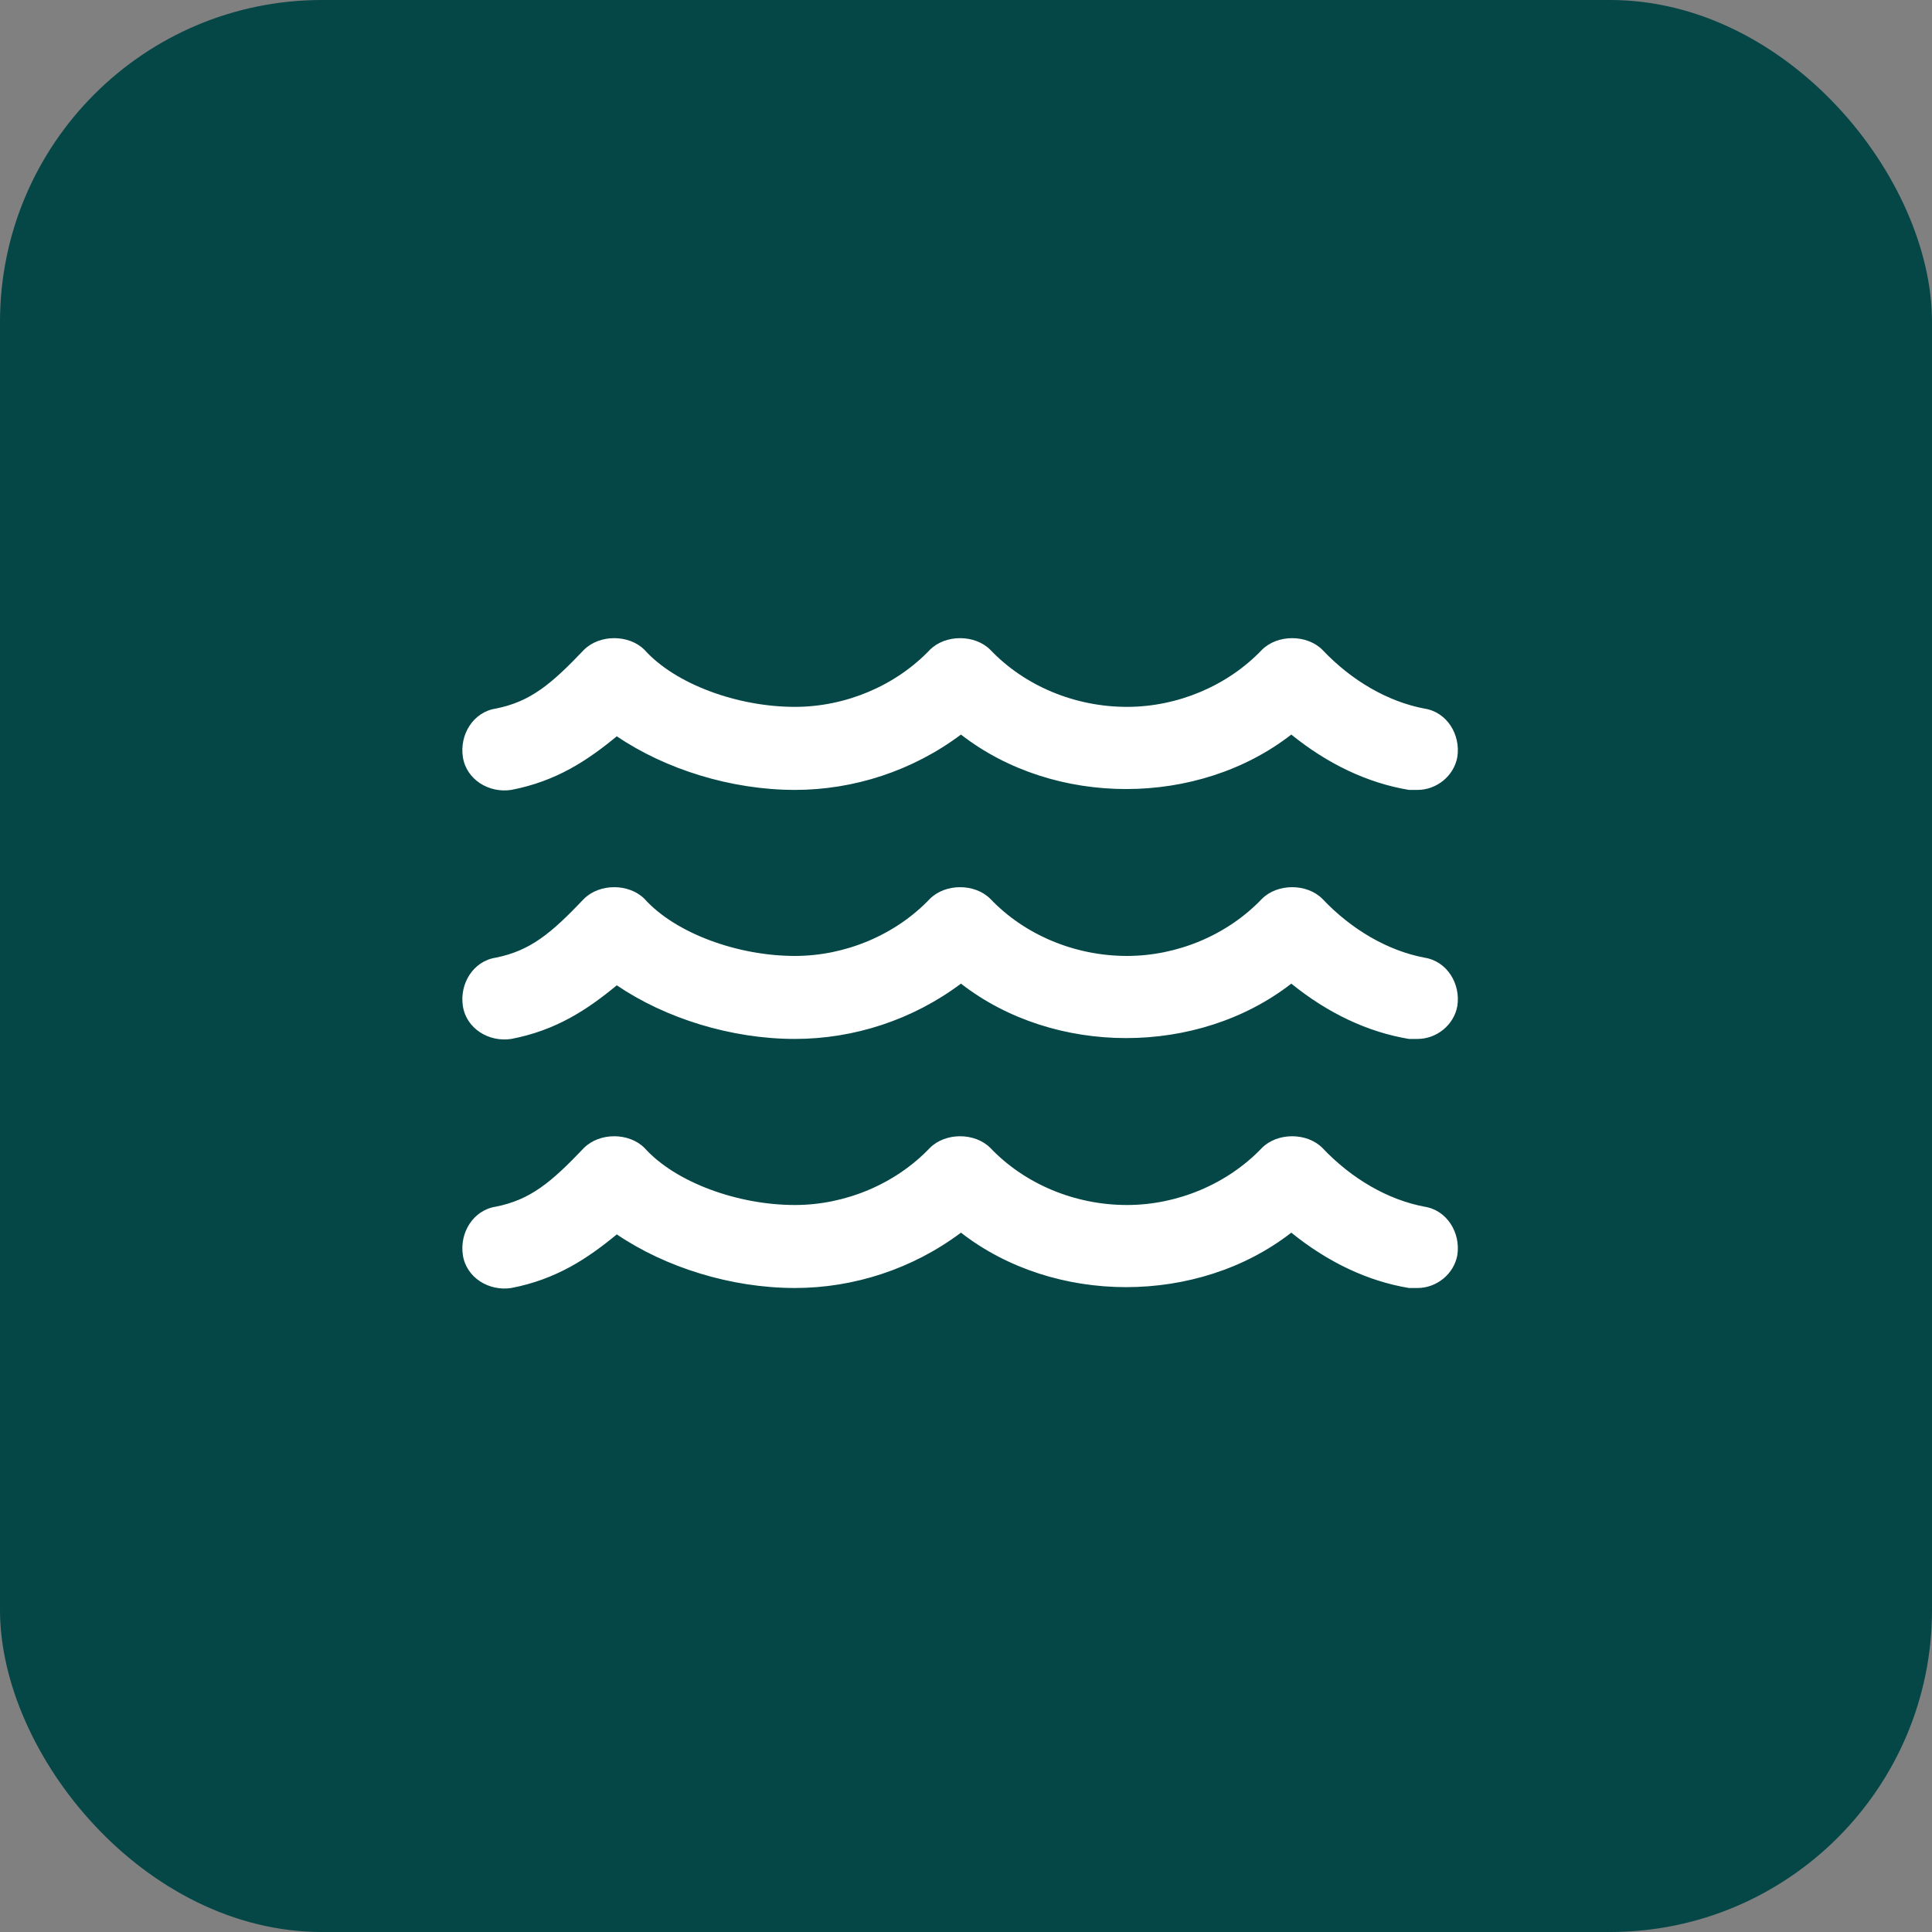
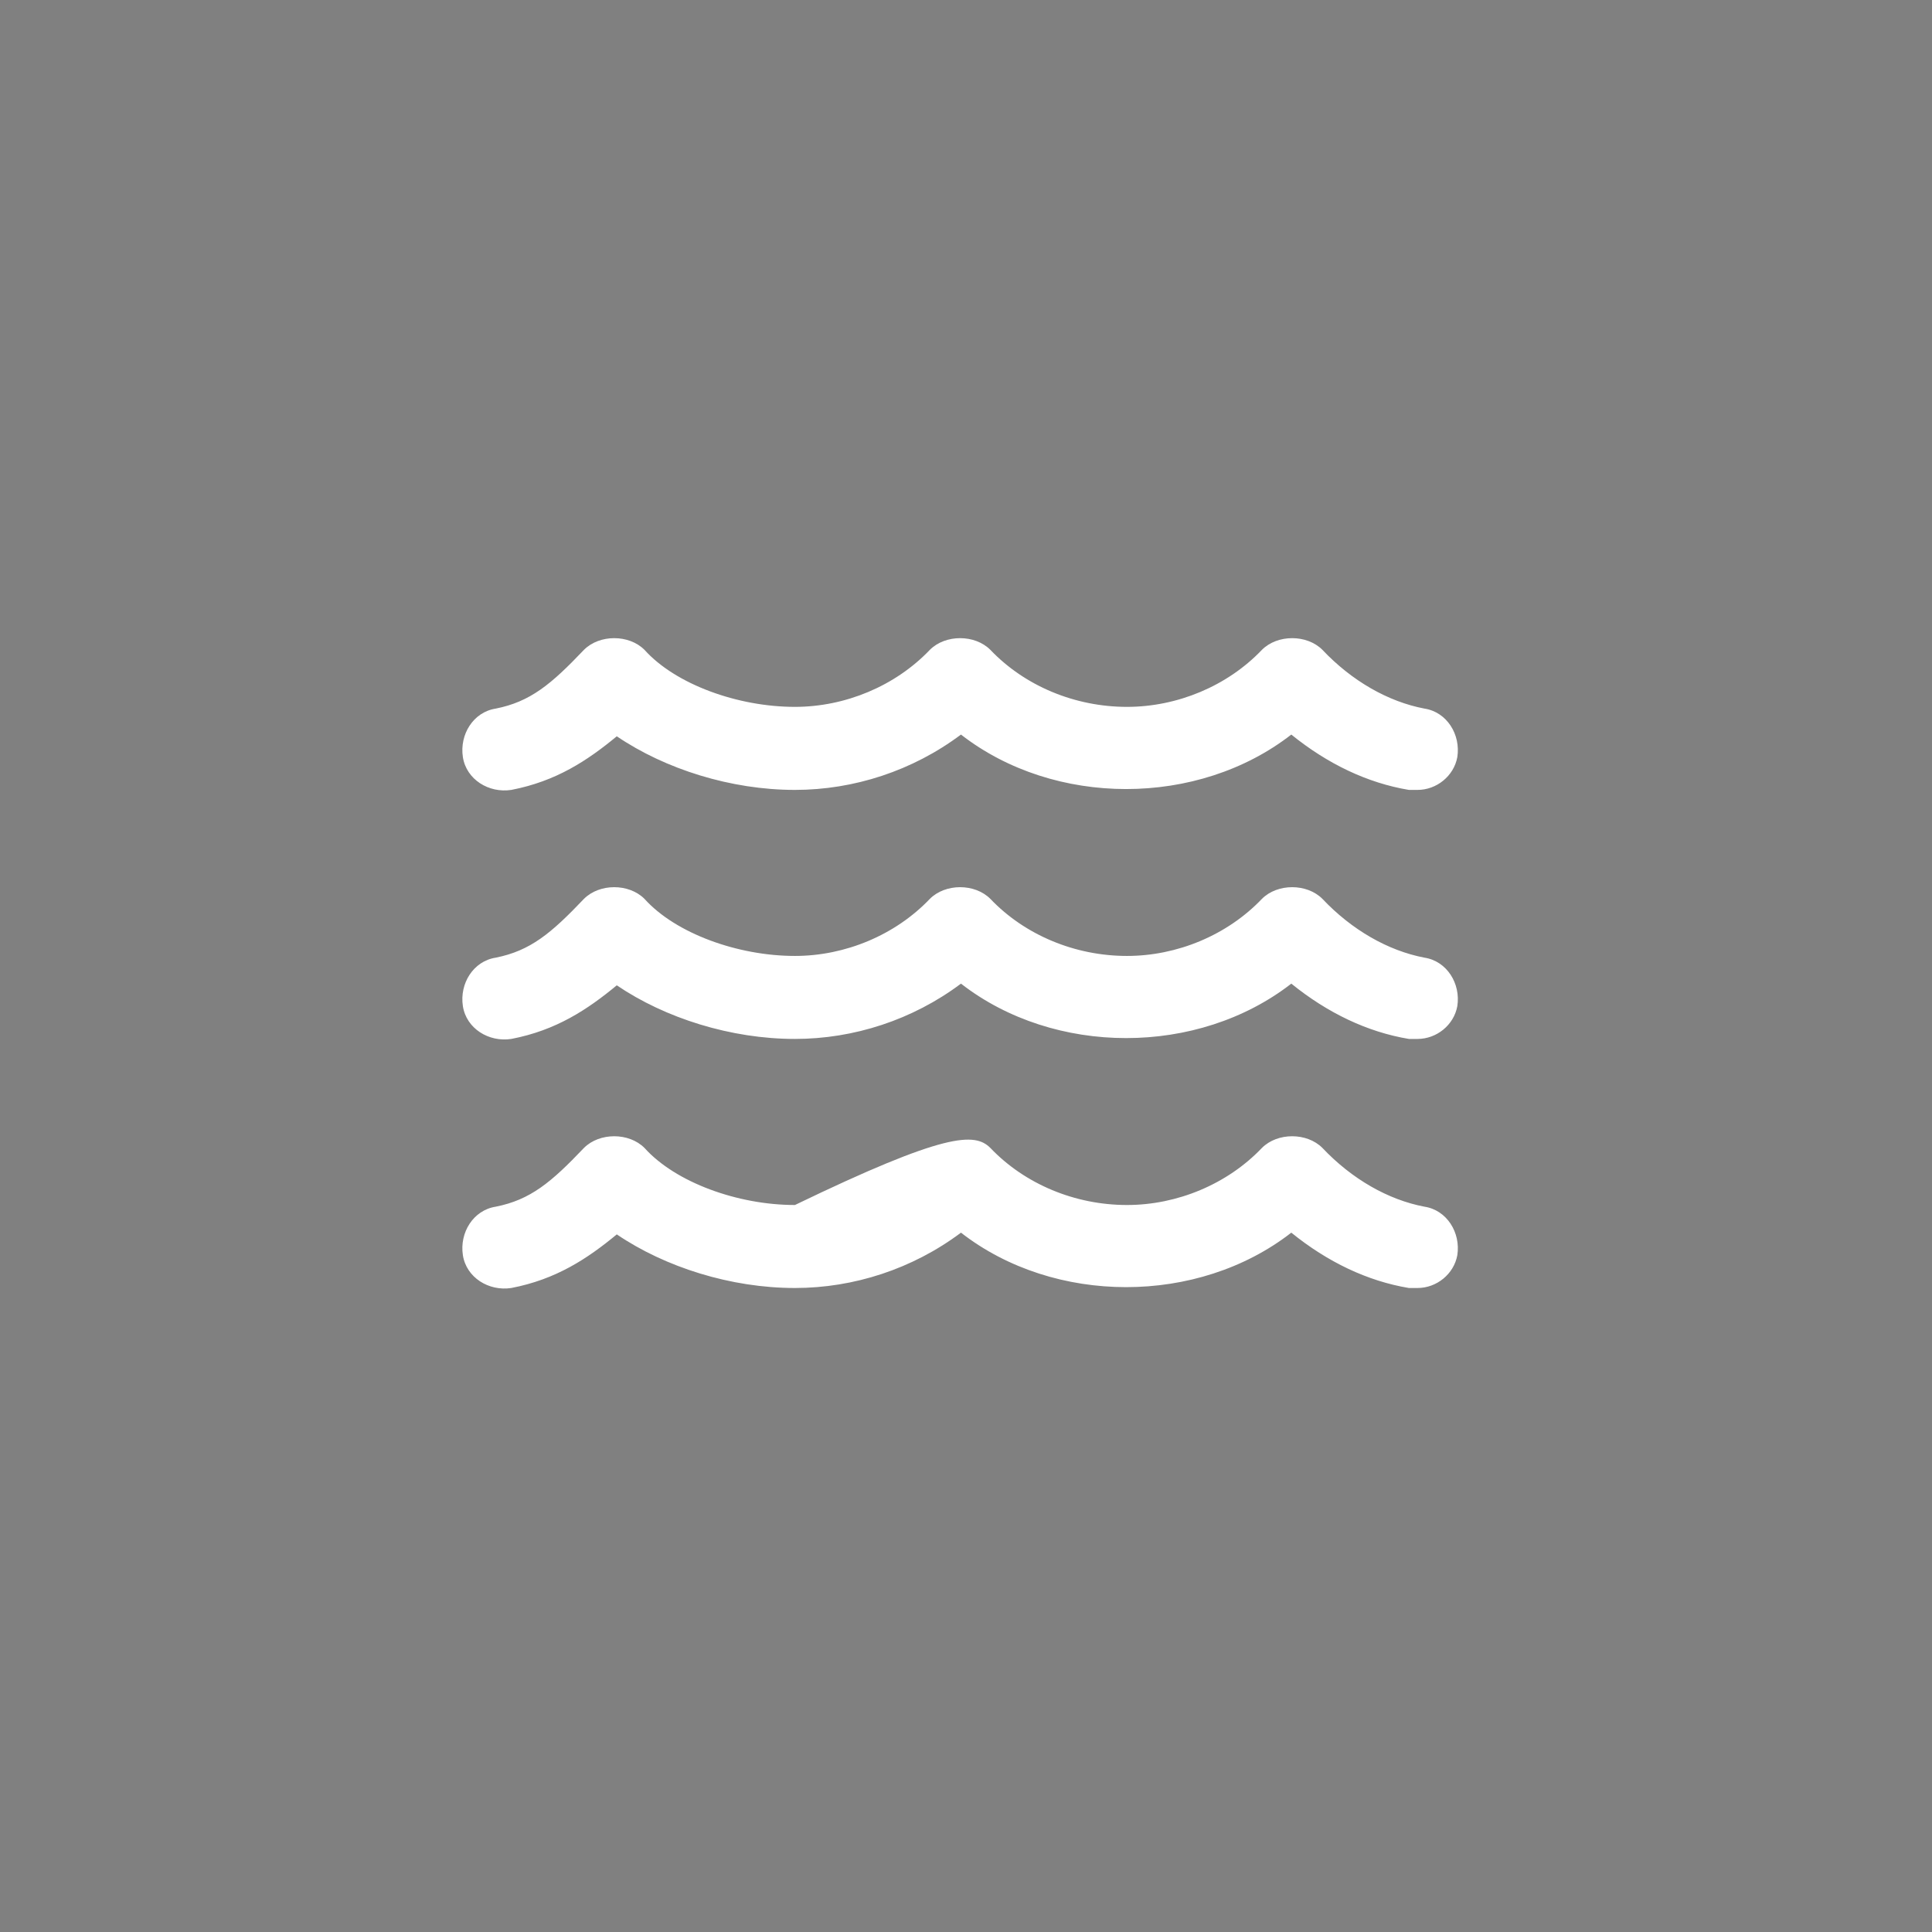
<svg xmlns="http://www.w3.org/2000/svg" width="48" height="48" viewBox="0 0 48 48" fill="none">
  <rect x="0" y="0" width="48" height="48" fill="#808080" stroke="none" />
-   <rect width="48" height="48" rx="8" fill="#054646" />
-   <path d="M35.391 29.98C35.949 30.066 36.293 30.625 36.207 31.184C36.121 31.656 35.691 32 35.219 32C35.133 32 35.09 32 35.004 32C33.973 31.828 32.984 31.355 32.082 30.625C29.762 32.43 26.195 32.43 23.875 30.625C22.672 31.527 21.211 32 19.75 32C18.16 32 16.527 31.484 15.324 30.668C14.594 31.27 13.82 31.785 12.703 32C12.145 32.086 11.586 31.742 11.5 31.184C11.414 30.625 11.758 30.066 12.316 29.98C13.176 29.809 13.691 29.379 14.508 28.52C14.895 28.133 15.625 28.133 16.012 28.52C16.785 29.379 18.332 29.938 19.75 29.938C20.996 29.938 22.242 29.422 23.102 28.52C23.488 28.133 24.219 28.133 24.605 28.52C25.465 29.422 26.711 29.938 28 29.938C29.246 29.938 30.492 29.422 31.352 28.52C31.738 28.133 32.469 28.133 32.855 28.52C33.586 29.293 34.488 29.809 35.391 29.98ZM35.391 23.793C35.949 23.879 36.293 24.438 36.207 24.996C36.121 25.469 35.691 25.812 35.219 25.812C35.133 25.812 35.09 25.812 35.004 25.812C33.973 25.641 32.984 25.168 32.082 24.438C29.762 26.242 26.195 26.242 23.875 24.438C22.672 25.34 21.211 25.812 19.75 25.812C18.16 25.812 16.527 25.297 15.324 24.48C14.594 25.082 13.82 25.598 12.703 25.812C12.145 25.898 11.586 25.555 11.5 24.996C11.414 24.438 11.758 23.879 12.316 23.793C13.176 23.621 13.691 23.191 14.508 22.332C14.895 21.945 15.625 21.945 16.012 22.332C16.785 23.191 18.332 23.75 19.75 23.75C20.996 23.75 22.242 23.234 23.102 22.332C23.488 21.945 24.219 21.945 24.605 22.332C25.465 23.234 26.711 23.75 28 23.75C29.246 23.75 30.492 23.234 31.352 22.332C31.738 21.945 32.469 21.945 32.855 22.332C33.586 23.105 34.488 23.621 35.391 23.793ZM12.703 19.625C12.145 19.711 11.586 19.367 11.5 18.809C11.414 18.25 11.758 17.691 12.316 17.605C13.176 17.434 13.691 17.004 14.508 16.145C14.895 15.758 15.625 15.758 16.012 16.145C16.785 17.004 18.332 17.562 19.75 17.562C20.996 17.562 22.242 17.047 23.102 16.145C23.488 15.758 24.219 15.758 24.605 16.145C25.465 17.047 26.711 17.562 28 17.562C29.246 17.562 30.492 17.047 31.352 16.145C31.738 15.758 32.469 15.758 32.855 16.145C33.586 16.918 34.488 17.434 35.391 17.605C35.949 17.691 36.293 18.25 36.207 18.809C36.121 19.281 35.691 19.625 35.219 19.625C35.133 19.625 35.09 19.625 35.004 19.625C33.973 19.453 32.984 18.98 32.082 18.25C29.762 20.055 26.195 20.055 23.875 18.25C22.672 19.152 21.211 19.625 19.75 19.625C18.16 19.625 16.527 19.109 15.324 18.293C14.594 18.895 13.82 19.41 12.703 19.625Z" fill="white" />
+   <path d="M35.391 29.98C35.949 30.066 36.293 30.625 36.207 31.184C36.121 31.656 35.691 32 35.219 32C35.133 32 35.09 32 35.004 32C33.973 31.828 32.984 31.355 32.082 30.625C29.762 32.43 26.195 32.43 23.875 30.625C22.672 31.527 21.211 32 19.75 32C18.16 32 16.527 31.484 15.324 30.668C14.594 31.27 13.82 31.785 12.703 32C12.145 32.086 11.586 31.742 11.5 31.184C11.414 30.625 11.758 30.066 12.316 29.98C13.176 29.809 13.691 29.379 14.508 28.52C14.895 28.133 15.625 28.133 16.012 28.52C16.785 29.379 18.332 29.938 19.75 29.938C23.488 28.133 24.219 28.133 24.605 28.52C25.465 29.422 26.711 29.938 28 29.938C29.246 29.938 30.492 29.422 31.352 28.52C31.738 28.133 32.469 28.133 32.855 28.52C33.586 29.293 34.488 29.809 35.391 29.98ZM35.391 23.793C35.949 23.879 36.293 24.438 36.207 24.996C36.121 25.469 35.691 25.812 35.219 25.812C35.133 25.812 35.09 25.812 35.004 25.812C33.973 25.641 32.984 25.168 32.082 24.438C29.762 26.242 26.195 26.242 23.875 24.438C22.672 25.34 21.211 25.812 19.75 25.812C18.16 25.812 16.527 25.297 15.324 24.48C14.594 25.082 13.82 25.598 12.703 25.812C12.145 25.898 11.586 25.555 11.5 24.996C11.414 24.438 11.758 23.879 12.316 23.793C13.176 23.621 13.691 23.191 14.508 22.332C14.895 21.945 15.625 21.945 16.012 22.332C16.785 23.191 18.332 23.75 19.75 23.75C20.996 23.75 22.242 23.234 23.102 22.332C23.488 21.945 24.219 21.945 24.605 22.332C25.465 23.234 26.711 23.75 28 23.75C29.246 23.75 30.492 23.234 31.352 22.332C31.738 21.945 32.469 21.945 32.855 22.332C33.586 23.105 34.488 23.621 35.391 23.793ZM12.703 19.625C12.145 19.711 11.586 19.367 11.5 18.809C11.414 18.25 11.758 17.691 12.316 17.605C13.176 17.434 13.691 17.004 14.508 16.145C14.895 15.758 15.625 15.758 16.012 16.145C16.785 17.004 18.332 17.562 19.75 17.562C20.996 17.562 22.242 17.047 23.102 16.145C23.488 15.758 24.219 15.758 24.605 16.145C25.465 17.047 26.711 17.562 28 17.562C29.246 17.562 30.492 17.047 31.352 16.145C31.738 15.758 32.469 15.758 32.855 16.145C33.586 16.918 34.488 17.434 35.391 17.605C35.949 17.691 36.293 18.25 36.207 18.809C36.121 19.281 35.691 19.625 35.219 19.625C35.133 19.625 35.09 19.625 35.004 19.625C33.973 19.453 32.984 18.98 32.082 18.25C29.762 20.055 26.195 20.055 23.875 18.25C22.672 19.152 21.211 19.625 19.75 19.625C18.16 19.625 16.527 19.109 15.324 18.293C14.594 18.895 13.82 19.41 12.703 19.625Z" fill="white" />
</svg>